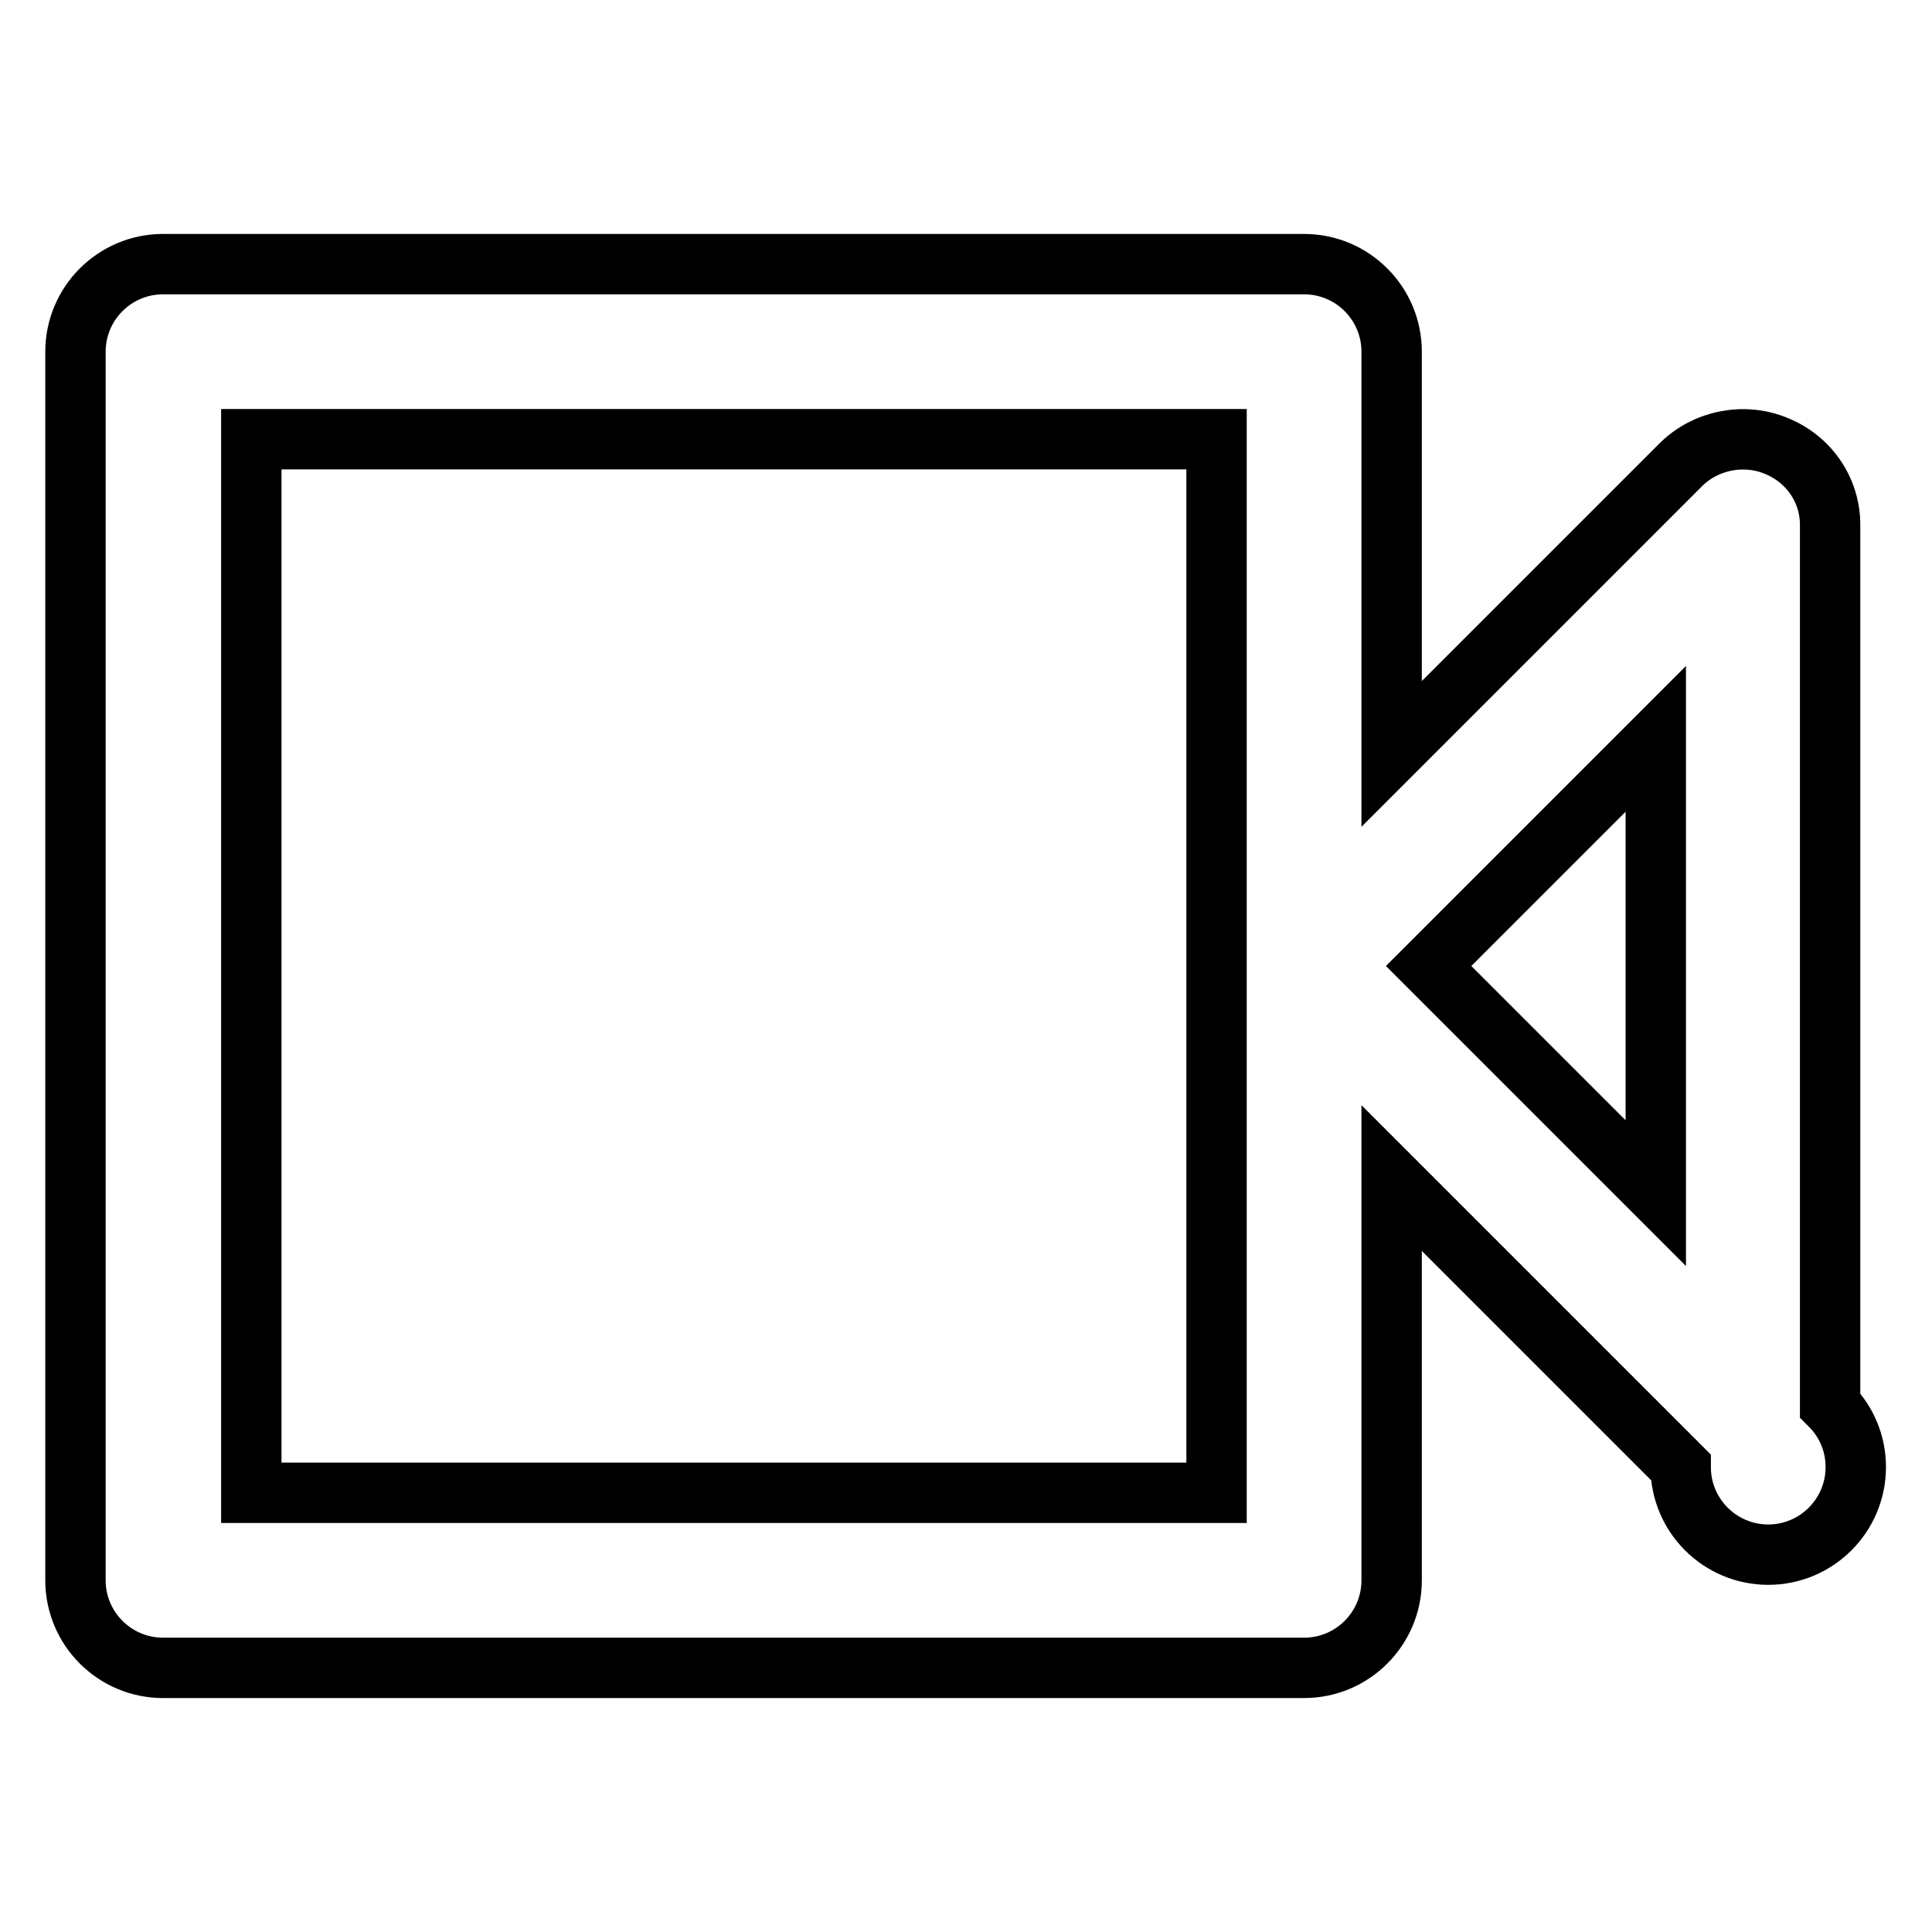
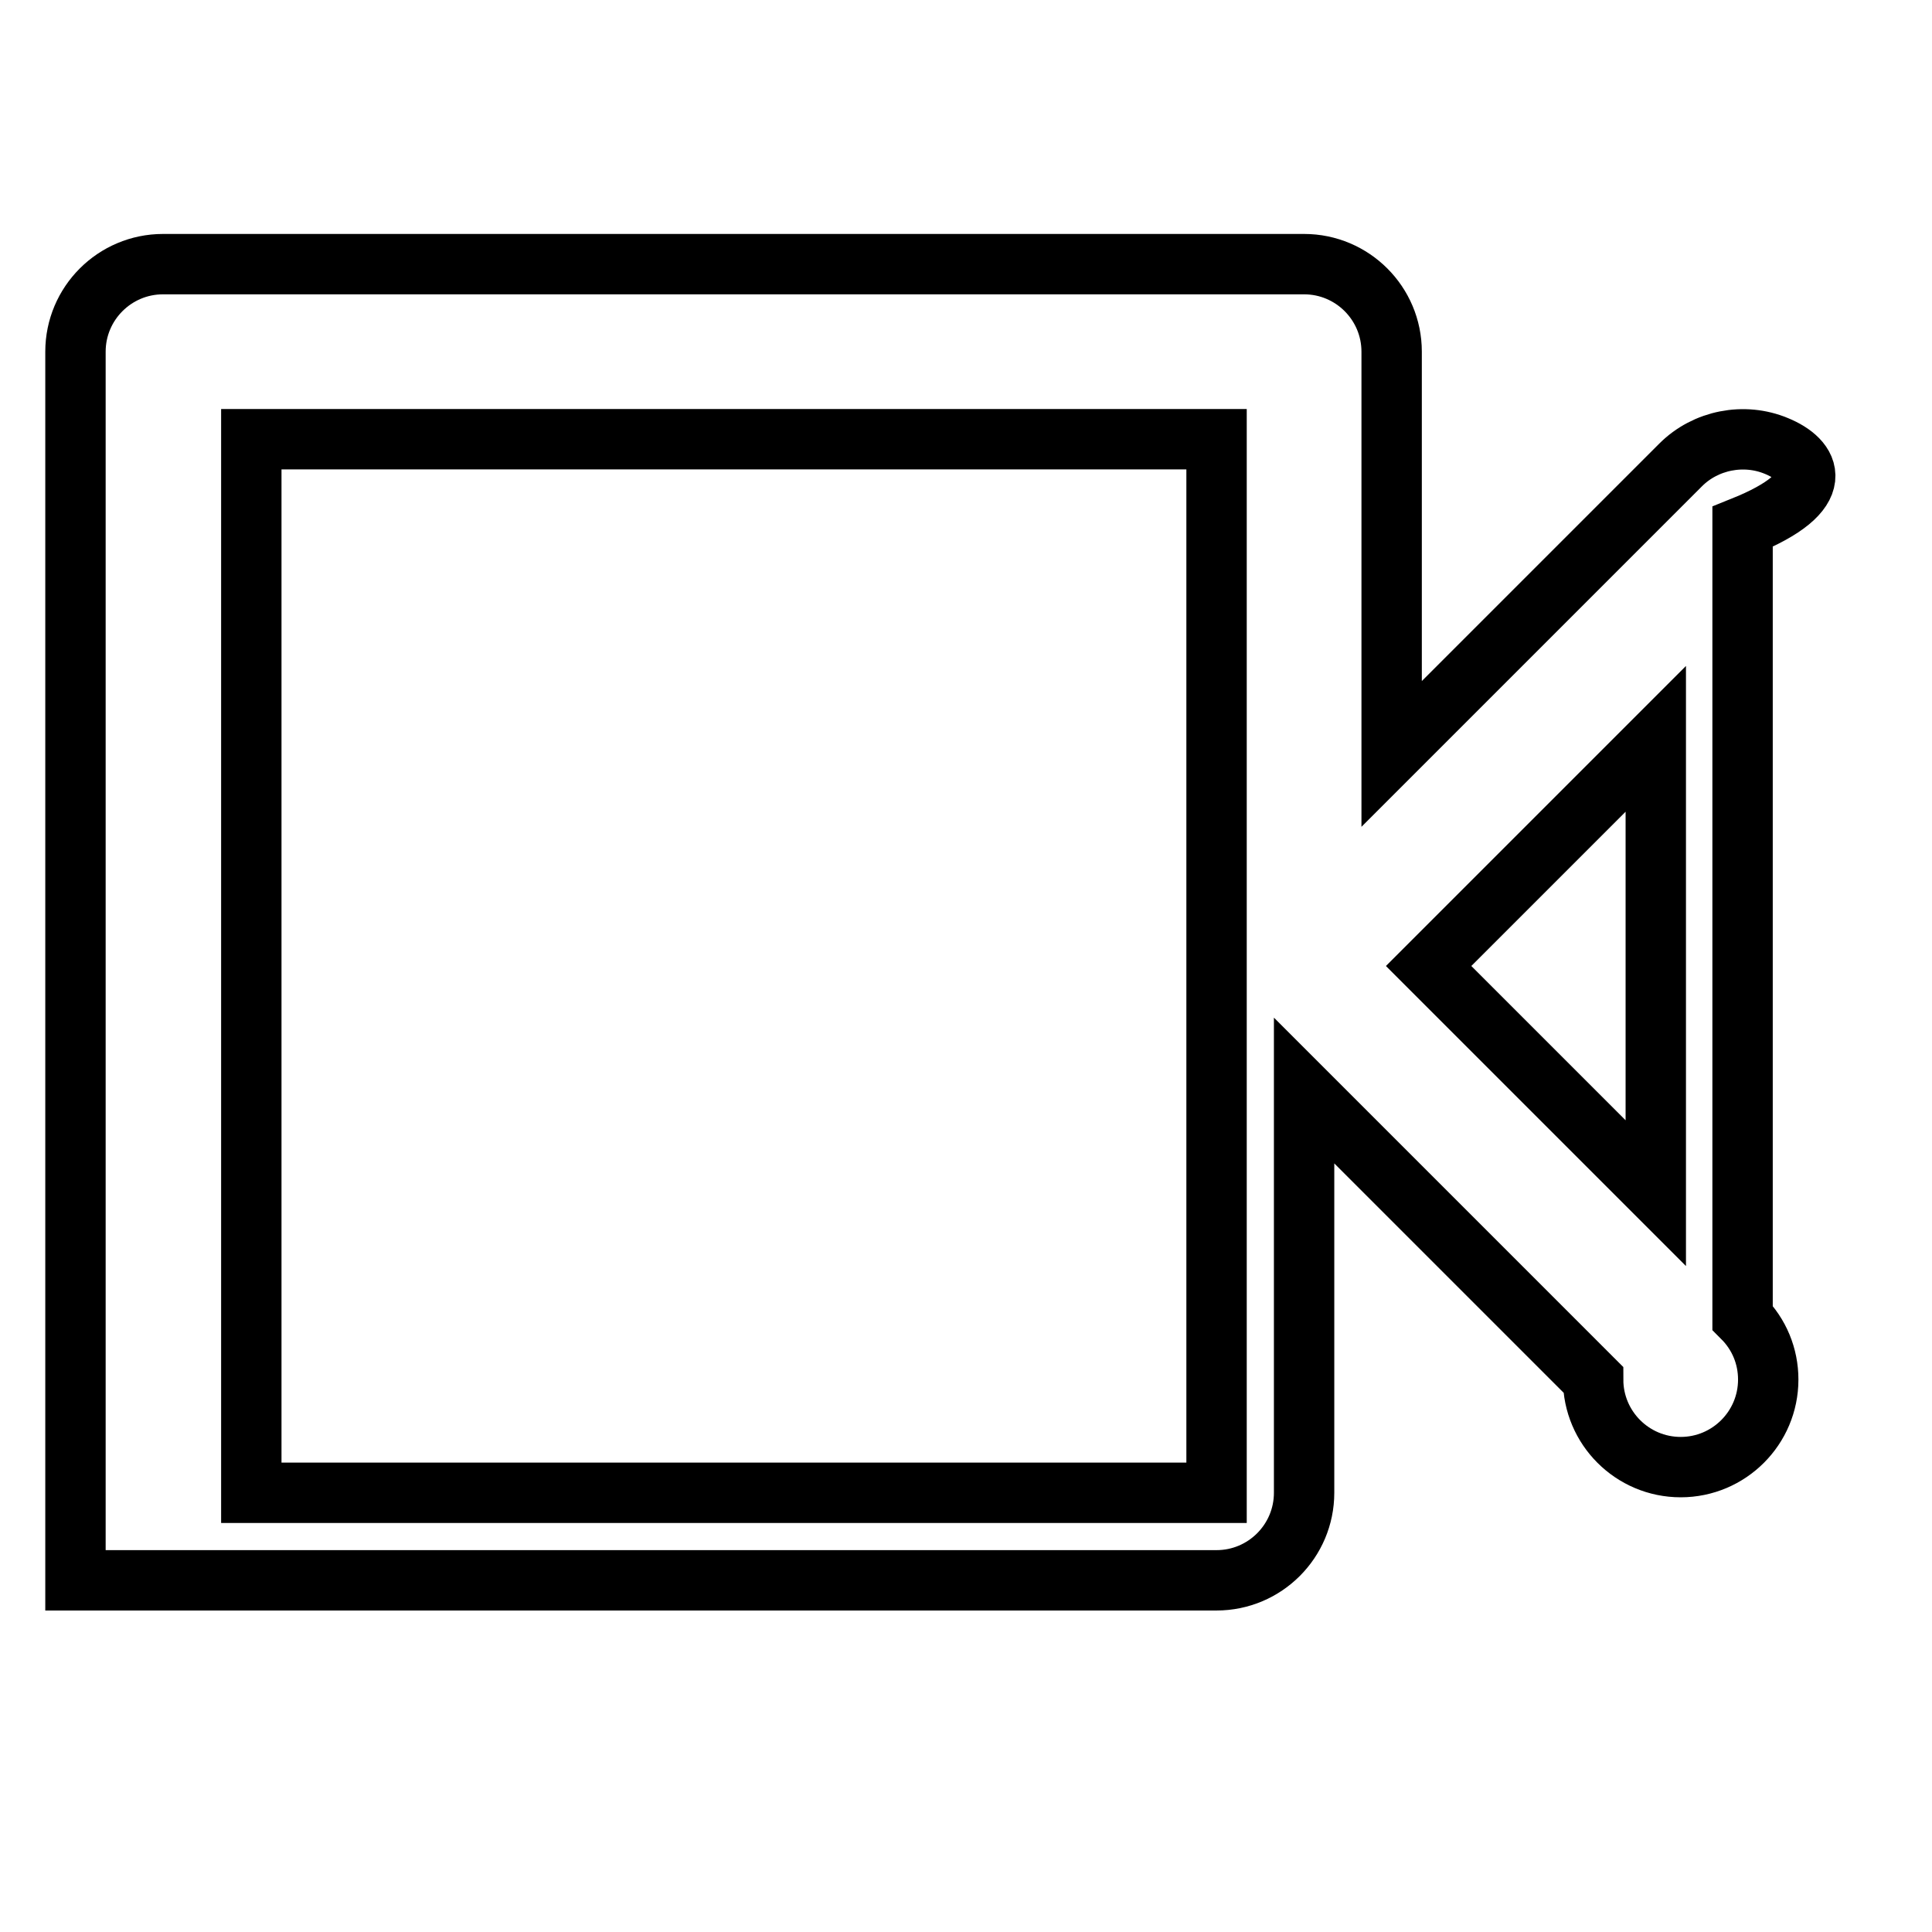
<svg xmlns="http://www.w3.org/2000/svg" version="1.1" x="0px" y="0px" viewBox="0 0 256 256" enable-background="new 0 0 256 256" xml:space="preserve">
  <g>
-     <path stroke-width="8" fill-opacity="0" stroke="#000000" d="M235.4,59.1c-4.3-1.8-9.4-0.8-12.7,2.5l-38.3,38.3V46.6c0-6.4-5.2-11.6-11.6-11.6l0,0H21.6 C15.2,35,10,40.2,10,46.6v162.8c0,6.4,5.2,11.6,11.6,11.6l0,0h151.2c6.4,0,11.6-5.2,11.6-11.6l0,0v-53.3l38.3,38.3 c0,6.4,5.2,11.6,11.6,11.6s11.6-5.2,11.6-11.6c0-3.1-1.2-6-3.4-8.2V69.8C242.6,65.1,239.8,60.9,235.4,59.1L235.4,59.1z  M161.2,197.8H33.3V58.2h127.9V197.8z M219.4,158.1L189.3,128l30.1-30.1V158.1z" />
+     <path stroke-width="8" fill-opacity="0" stroke="#000000" d="M235.4,59.1c-4.3-1.8-9.4-0.8-12.7,2.5l-38.3,38.3V46.6c0-6.4-5.2-11.6-11.6-11.6l0,0H21.6 C15.2,35,10,40.2,10,46.6v162.8l0,0h151.2c6.4,0,11.6-5.2,11.6-11.6l0,0v-53.3l38.3,38.3 c0,6.4,5.2,11.6,11.6,11.6s11.6-5.2,11.6-11.6c0-3.1-1.2-6-3.4-8.2V69.8C242.6,65.1,239.8,60.9,235.4,59.1L235.4,59.1z  M161.2,197.8H33.3V58.2h127.9V197.8z M219.4,158.1L189.3,128l30.1-30.1V158.1z" />
  </g>
</svg>